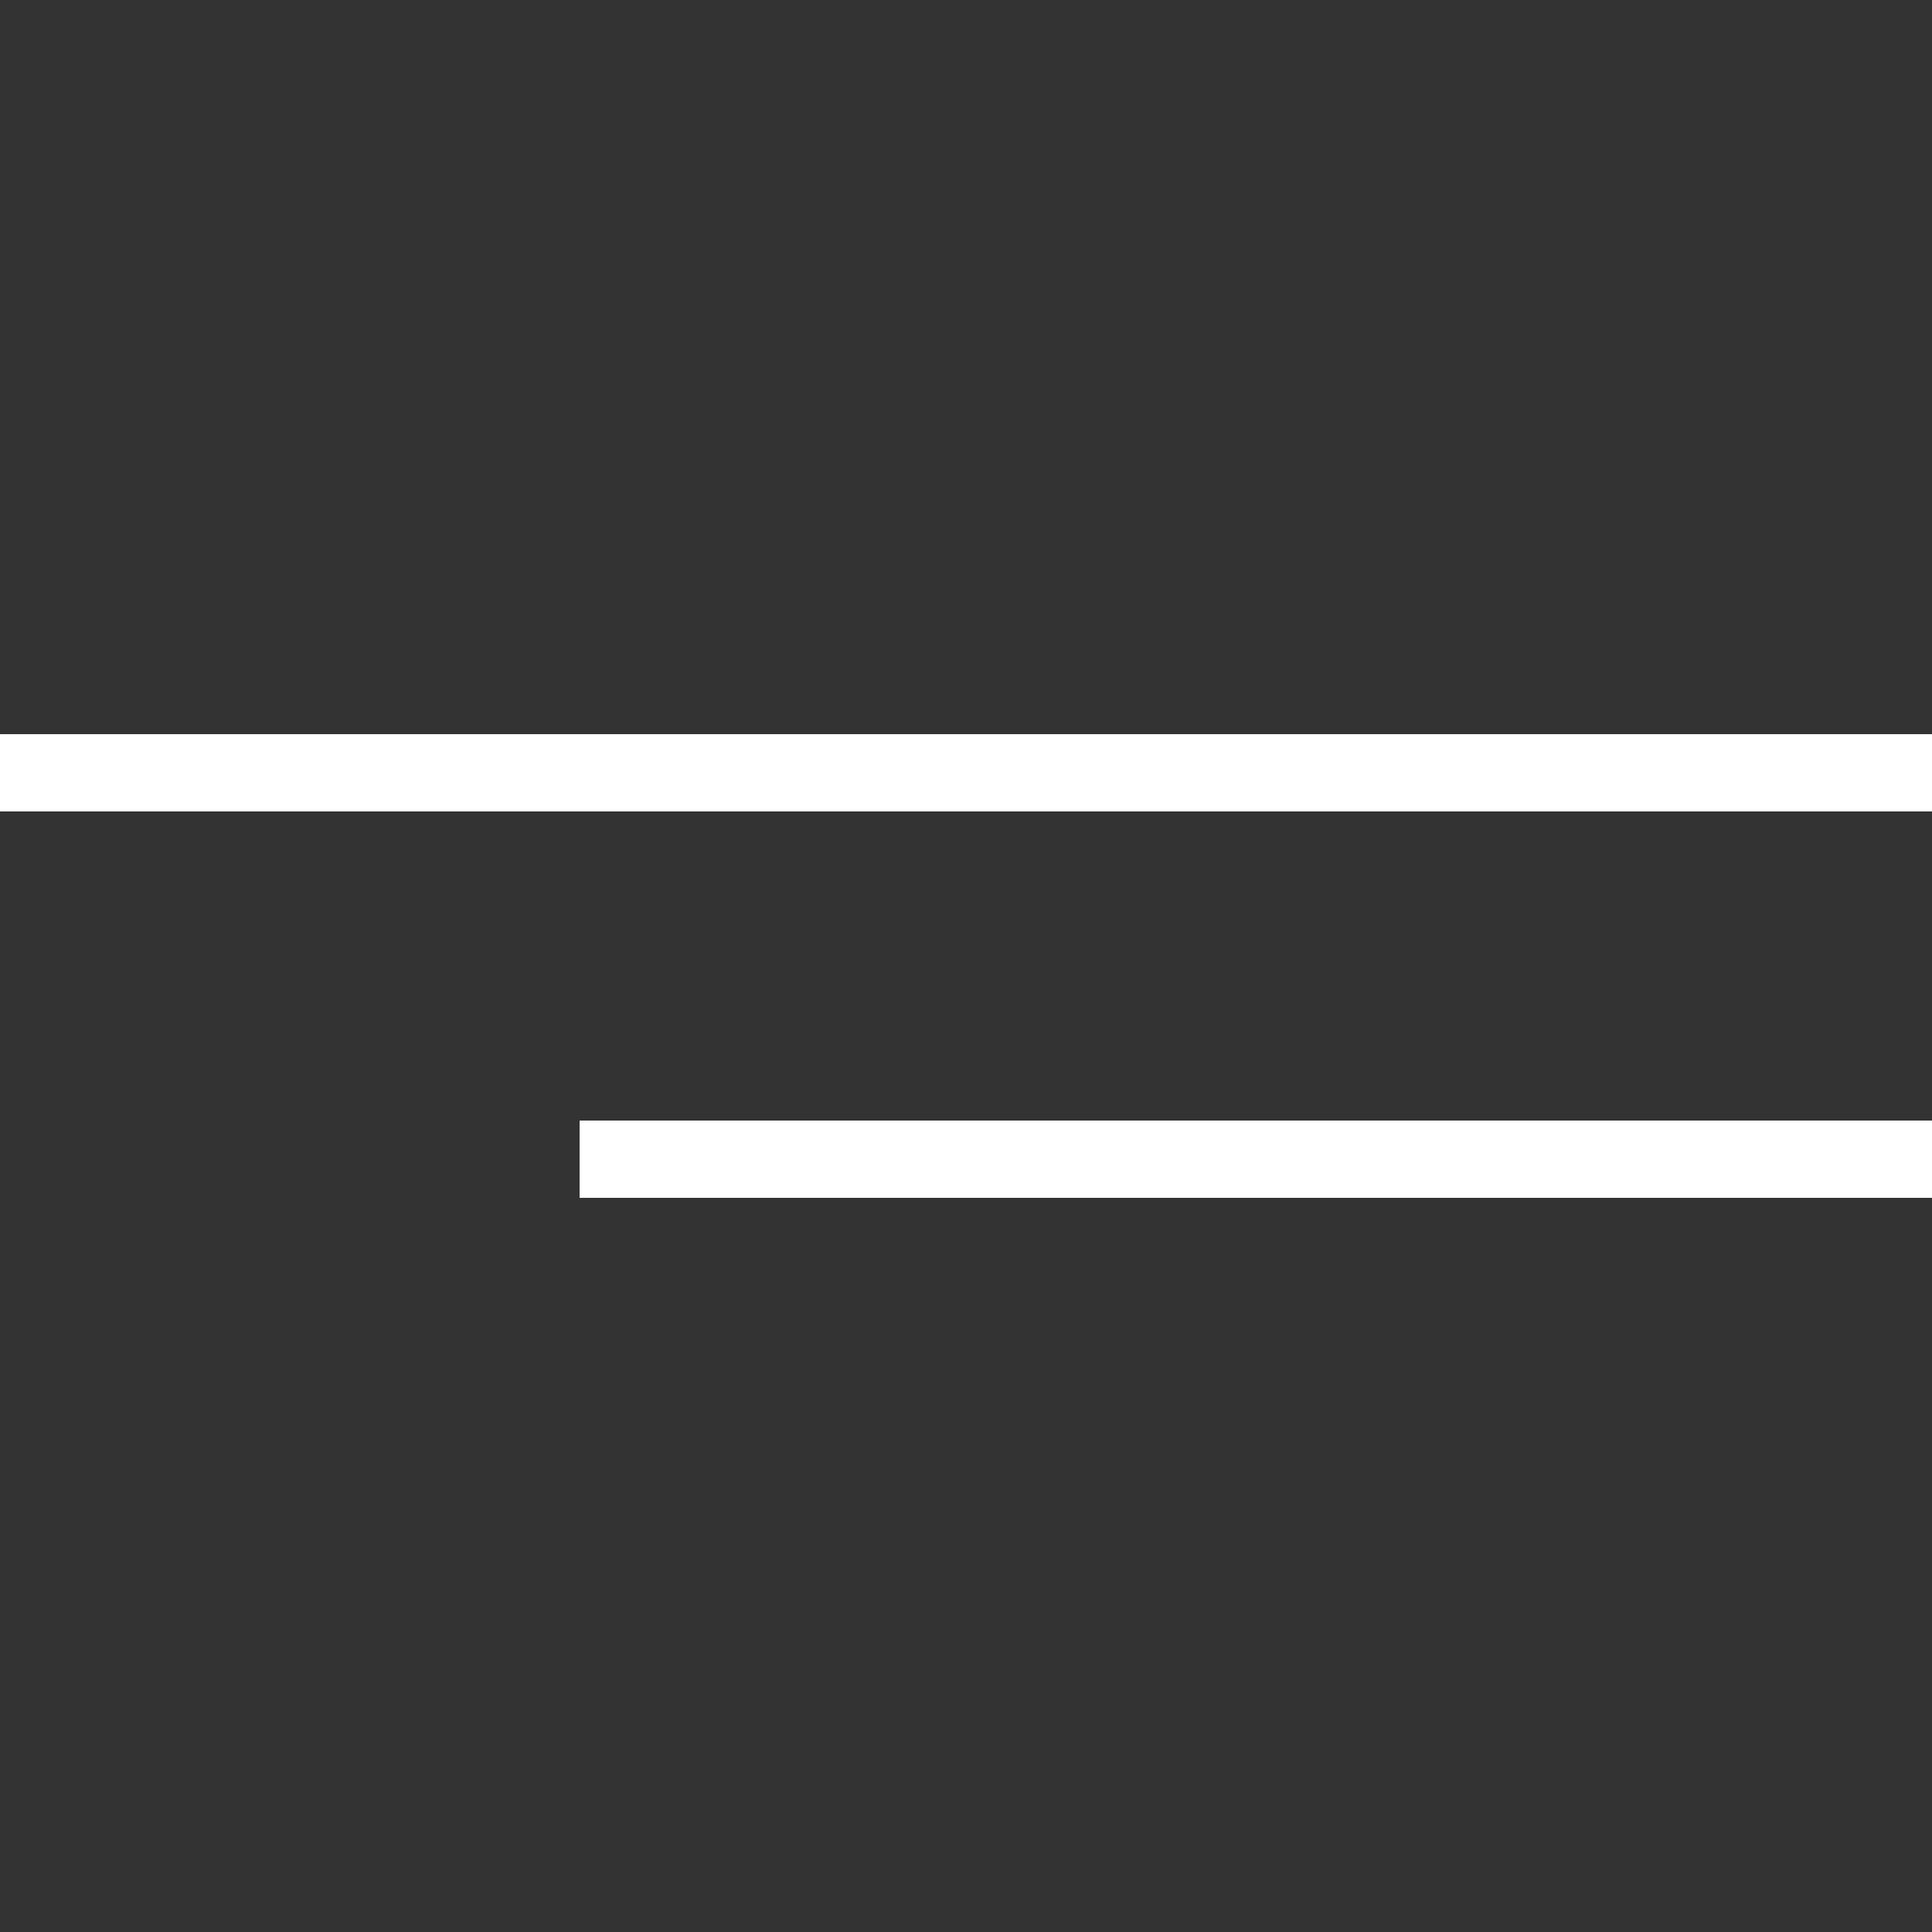
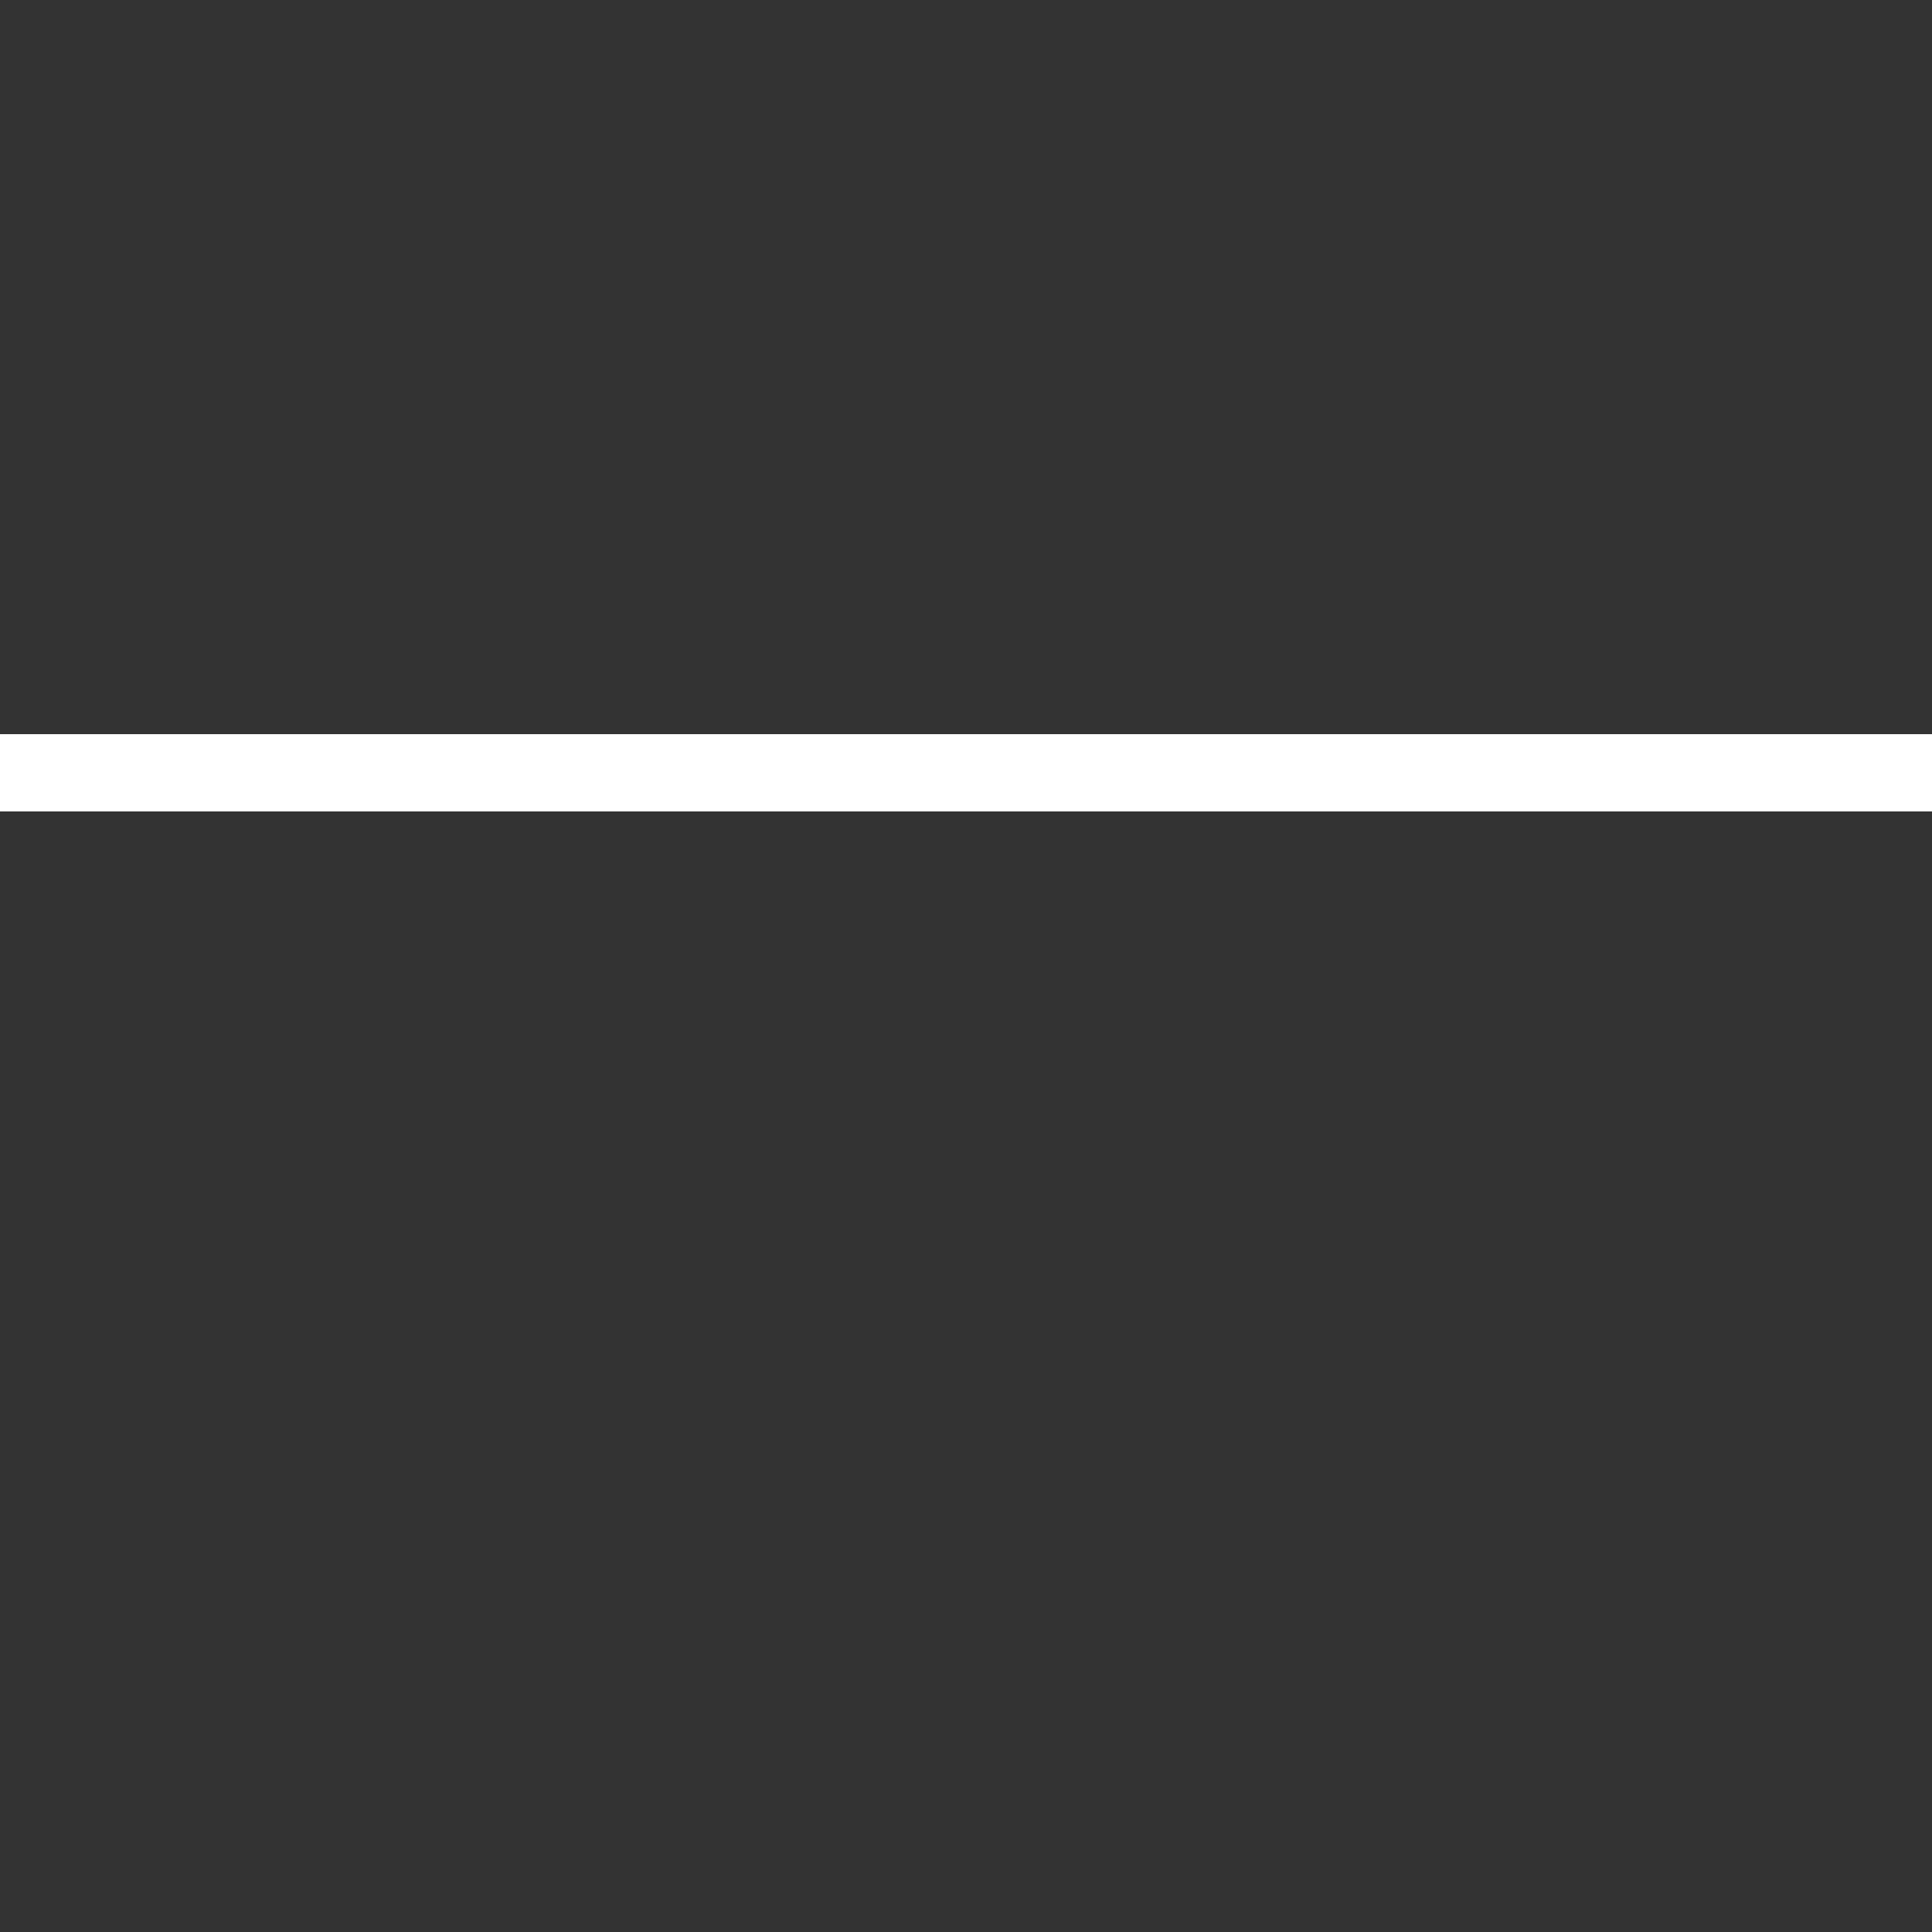
<svg xmlns="http://www.w3.org/2000/svg" width="50" height="50" viewBox="0 0 50 50" fill="none">
  <rect x="0" y="0" width="50" height="50" fill="#333333" stroke="none" />
  <rect y="19" width="50" height="2" fill="white" />
-   <rect x="15" y="29" width="35" height="2" fill="white" />
</svg>